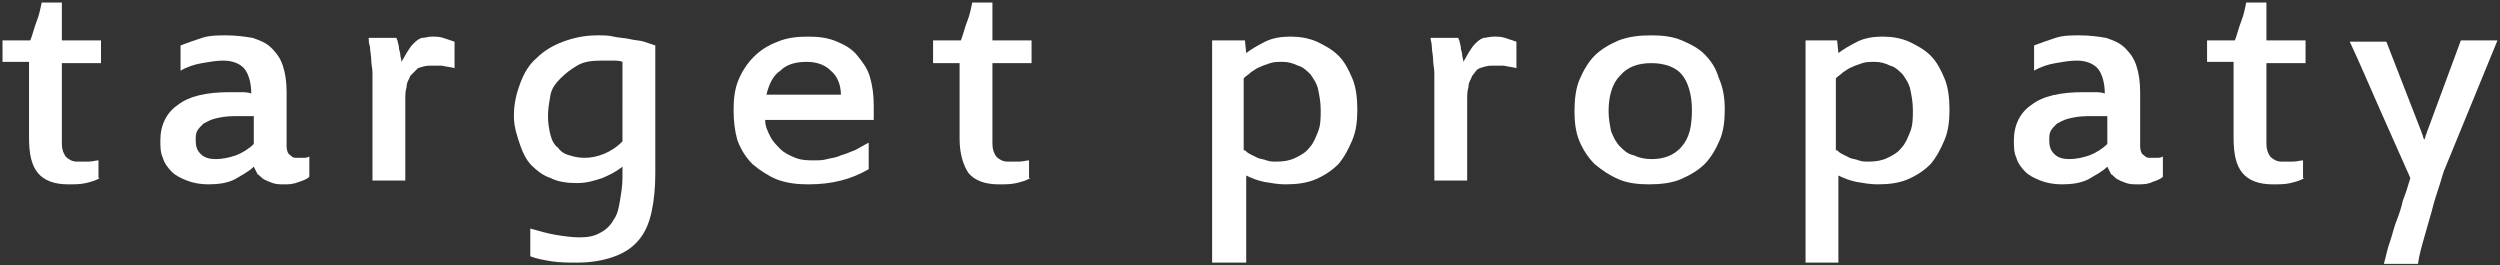
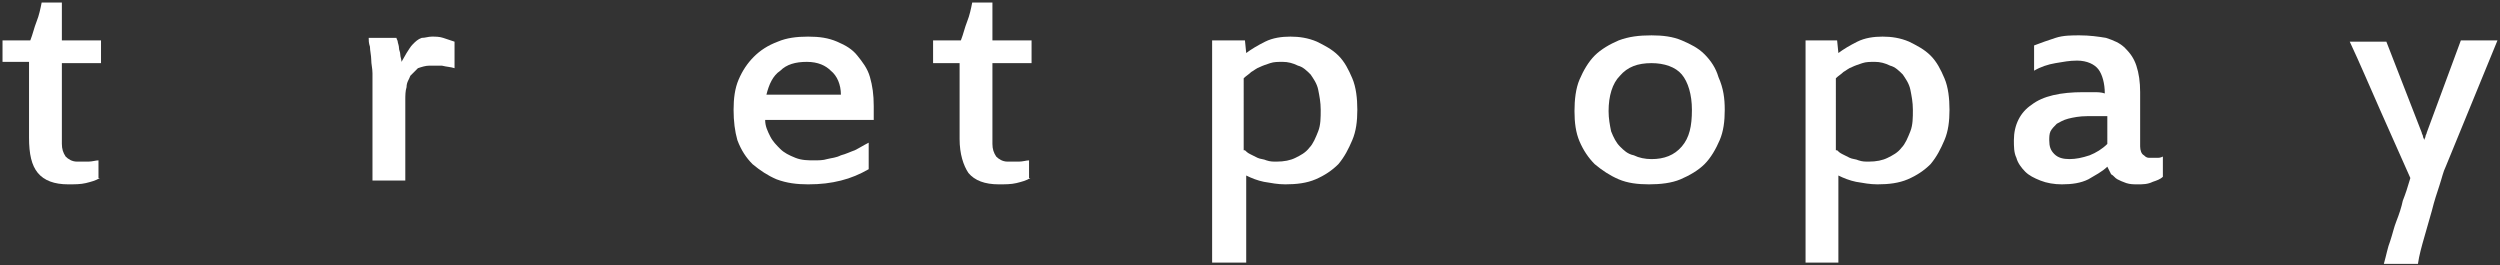
<svg xmlns="http://www.w3.org/2000/svg" version="1.1" id="レイヤー_1" x="0px" y="0px" viewBox="0 0 198 21" style="enable-background:new 0 0 198 21;" xml:space="preserve">
  <rect x="0" y="0" width="198" height="21" fill="#333333" stroke="none" />
  <style type="text/css">
	.st0{fill:#FFFFFF;}
</style>
  <g>
    <g>
      <path class="st0" d="M7.9,14.1c-0.3,0.2-0.7,0.3-1.1,0.4s-0.9,0.1-1.4,0.1c-1.1,0-1.9-0.3-2.4-0.9c-0.5-0.6-0.7-1.5-0.7-2.8v-6    H0.2V3.2h2.2c0.2-0.5,0.3-1,0.5-1.5c0.2-0.5,0.3-1,0.4-1.5h1.6v3H8v1.8H4.9v6.4c0,0.4,0.1,0.7,0.3,1c0.2,0.2,0.5,0.4,0.9,0.4    c0.3,0,0.7,0,0.9,0c0.3,0,0.6-0.1,0.8-0.1V14.1z" />
-       <path class="st0" d="M22.5,14.6c-0.3,0-0.6,0-0.9-0.1c-0.3-0.1-0.5-0.2-0.7-0.3c-0.2-0.1-0.3-0.3-0.5-0.4    c-0.1-0.2-0.2-0.4-0.3-0.6c-0.4,0.4-1,0.7-1.5,1c-0.6,0.3-1.3,0.4-2.1,0.4c-0.6,0-1.2-0.1-1.7-0.3c-0.5-0.2-0.9-0.4-1.2-0.7    c-0.3-0.3-0.6-0.7-0.7-1.1c-0.2-0.4-0.2-0.9-0.2-1.4c0-1.2,0.5-2.2,1.4-2.8c0.9-0.7,2.3-1,4.1-1c0.3,0,0.5,0,0.8,0    c0.3,0,0.6,0,0.9,0.1c0-0.8-0.2-1.5-0.5-1.9c-0.3-0.4-0.9-0.7-1.7-0.7c-0.6,0-1.1,0.1-1.7,0.2c-0.6,0.1-1.2,0.3-1.7,0.6v-2    c0.5-0.2,1.1-0.4,1.7-0.6s1.3-0.2,1.9-0.2c0.8,0,1.5,0.1,2.1,0.2c0.6,0.2,1.1,0.4,1.5,0.8c0.4,0.4,0.7,0.8,0.9,1.4    s0.3,1.3,0.3,2.1v4.3c0,0.3,0.1,0.6,0.3,0.7c0.2,0.2,0.3,0.2,0.5,0.2c0.2,0,0.4,0,0.5,0c0.2,0,0.3,0,0.5-0.1v1.6    c-0.2,0.2-0.5,0.3-0.8,0.4C23.2,14.6,22.9,14.6,22.5,14.6z M20,9.2c-0.2,0-0.4,0-0.7,0c-0.3,0-0.5,0-0.8,0c-0.6,0-1.1,0.1-1.5,0.2    c-0.4,0.1-0.7,0.3-0.9,0.4c-0.2,0.2-0.4,0.4-0.5,0.6c-0.1,0.2-0.1,0.5-0.1,0.7c0,0.5,0.1,0.8,0.4,1.1c0.3,0.3,0.7,0.4,1.2,0.4    c0.5,0,1-0.1,1.6-0.3c0.5-0.2,1-0.5,1.4-0.9V9.2z" />
      <path class="st0" d="M34.2,2.9c0.3,0,0.6,0,0.9,0.1s0.6,0.2,0.9,0.3v2.1c-0.3-0.1-0.6-0.1-1-0.2c-0.3,0-0.7,0-1,0    c-0.3,0-0.6,0.1-0.9,0.2c-0.2,0.2-0.4,0.4-0.6,0.6c-0.1,0.3-0.3,0.5-0.3,0.9c-0.1,0.3-0.1,0.7-0.1,1v6.4h-2.6V6.9    c0-0.3,0-0.7,0-1.1c0-0.4-0.1-0.7-0.1-1.1c0-0.3-0.1-0.7-0.1-1c-0.1-0.3-0.1-0.5-0.1-0.7h2.2c0,0.1,0.1,0.2,0.1,0.3    c0,0.1,0.1,0.3,0.1,0.5c0,0.2,0.1,0.3,0.1,0.5c0,0.2,0.1,0.4,0.1,0.6c0.1-0.2,0.3-0.5,0.4-0.7c0.2-0.3,0.3-0.5,0.5-0.7    c0.2-0.2,0.4-0.4,0.7-0.5C33.7,3,33.9,2.9,34.2,2.9z" />
-       <path class="st0" d="M40.7,9.2c0-1,0.2-1.8,0.5-2.6c0.3-0.8,0.7-1.5,1.3-2c0.6-0.6,1.3-1,2.1-1.3c0.8-0.3,1.7-0.5,2.7-0.5    c0.5,0,0.9,0,1.3,0.1s0.9,0.1,1.3,0.2c0.4,0.1,0.8,0.1,1.1,0.2c0.3,0.1,0.6,0.2,0.9,0.3v10.1c0,1.2-0.1,2.2-0.3,3.1    s-0.5,1.6-1,2.2c-0.5,0.6-1.1,1-1.9,1.3s-1.8,0.5-3,0.5c-0.7,0-1.3,0-2-0.1c-0.6-0.1-1.2-0.2-1.7-0.4v-2.2c0.7,0.2,1.4,0.4,2,0.5    s1.3,0.2,1.9,0.2c0.7,0,1.2-0.1,1.7-0.4c0.4-0.2,0.8-0.6,1-1c0.3-0.4,0.4-0.9,0.5-1.5c0.1-0.6,0.2-1.2,0.2-1.8v-0.9    c-0.5,0.4-1.1,0.7-1.6,0.9c-0.6,0.2-1.2,0.4-2,0.4c-0.8,0-1.5-0.1-2.1-0.4c-0.6-0.2-1.1-0.6-1.5-1s-0.7-1-0.9-1.6    S40.7,10.1,40.7,9.2z M43.4,9.2c0,0.6,0.1,1.1,0.2,1.5c0.1,0.4,0.3,0.8,0.6,1c0.2,0.3,0.5,0.5,0.9,0.6c0.3,0.1,0.7,0.2,1.2,0.2    c0.5,0,1-0.1,1.5-0.3c0.5-0.2,1-0.5,1.5-1V4.9c-0.2-0.1-0.5-0.1-0.8-0.1s-0.6,0-0.9,0c-0.8,0-1.4,0.1-1.9,0.4    c-0.5,0.3-0.9,0.6-1.3,1S43.7,7,43.6,7.5C43.5,8.1,43.4,8.6,43.4,9.2z" />
      <path class="st0" d="M58.1,8.7c0-0.9,0.1-1.7,0.4-2.4c0.3-0.7,0.7-1.3,1.2-1.8c0.5-0.5,1.1-0.9,1.9-1.2C62.3,3,63.1,2.9,64,2.9    c0.9,0,1.6,0.1,2.3,0.4c0.7,0.3,1.2,0.6,1.6,1.1c0.4,0.5,0.8,1,1,1.7c0.2,0.7,0.3,1.4,0.3,2.3v1.1h-8.6c0,0.5,0.2,0.9,0.4,1.3    c0.2,0.4,0.5,0.7,0.8,1c0.3,0.3,0.7,0.5,1.2,0.7c0.5,0.2,1,0.2,1.5,0.2c0.3,0,0.7,0,1-0.1c0.4-0.1,0.7-0.1,1.1-0.3    c0.4-0.1,0.8-0.3,1.1-0.4c0.4-0.2,0.7-0.4,1.1-0.6v2.1c-0.7,0.4-1.4,0.7-2.2,0.9c-0.8,0.2-1.6,0.3-2.6,0.3c-0.9,0-1.7-0.1-2.5-0.4    c-0.7-0.3-1.3-0.7-1.9-1.2c-0.5-0.5-0.9-1.1-1.2-1.9C58.2,10.4,58.1,9.6,58.1,8.7z M63.9,4.9c-0.9,0-1.6,0.2-2.1,0.7    c-0.6,0.4-0.9,1.1-1.1,1.9h5.9c0-0.8-0.3-1.5-0.8-1.9C65.4,5.2,64.8,4.9,63.9,4.9z" />
      <path class="st0" d="M81.6,14.1c-0.3,0.2-0.7,0.3-1.1,0.4s-0.9,0.1-1.4,0.1c-1.1,0-1.9-0.3-2.4-0.9C76.3,13.1,76,12.2,76,11v-6    h-2.1V3.2h2.2c0.2-0.5,0.3-1,0.5-1.5c0.2-0.5,0.3-1,0.4-1.5h1.6v3h3.1v1.8h-3.1v6.4c0,0.4,0.1,0.7,0.3,1c0.2,0.2,0.5,0.4,0.9,0.4    c0.3,0,0.7,0,0.9,0c0.3,0,0.6-0.1,0.8-0.1V14.1z" />
      <path class="st0" d="M96,3.2h2.6l0.1,1c0.4-0.3,0.9-0.6,1.5-0.9c0.6-0.3,1.3-0.4,2-0.4c0.7,0,1.4,0.1,2.1,0.4    c0.6,0.3,1.2,0.6,1.7,1.1c0.5,0.5,0.8,1.1,1.1,1.8c0.3,0.7,0.4,1.6,0.4,2.5c0,0.9-0.1,1.7-0.4,2.4c-0.3,0.7-0.6,1.3-1.1,1.9    c-0.5,0.5-1.1,0.9-1.8,1.2s-1.5,0.4-2.4,0.4c-0.6,0-1.1-0.1-1.7-0.2c-0.5-0.1-1-0.3-1.4-0.5v6.9H96V3.2z M98.6,11.9    c0.1,0.1,0.2,0.2,0.4,0.3s0.4,0.2,0.6,0.3c0.2,0.1,0.5,0.1,0.7,0.2c0.3,0.1,0.5,0.1,0.8,0.1c0.6,0,1.1-0.1,1.5-0.3    c0.4-0.2,0.8-0.4,1.1-0.8c0.3-0.3,0.5-0.8,0.7-1.3c0.2-0.5,0.2-1.1,0.2-1.7c0-0.6-0.1-1.1-0.2-1.6c-0.1-0.5-0.4-0.9-0.6-1.2    c-0.3-0.3-0.6-0.6-1-0.7c-0.4-0.2-0.8-0.3-1.2-0.3c-0.4,0-0.7,0-1,0.1c-0.3,0.1-0.6,0.2-0.8,0.3c-0.3,0.1-0.5,0.3-0.7,0.4    c-0.2,0.2-0.4,0.3-0.6,0.5V11.9z" />
-       <path class="st0" d="M118.3,2.9c0.3,0,0.6,0,0.9,0.1s0.6,0.2,0.9,0.3v2.1c-0.3-0.1-0.6-0.1-1-0.2c-0.3,0-0.7,0-1,0    c-0.3,0-0.6,0.1-0.9,0.2s-0.4,0.4-0.6,0.6c-0.1,0.3-0.3,0.5-0.3,0.9c-0.1,0.3-0.1,0.7-0.1,1v6.4h-2.6V6.9c0-0.3,0-0.7,0-1.1    c0-0.4-0.1-0.7-0.1-1.1c0-0.3-0.1-0.7-0.1-1s-0.1-0.5-0.1-0.7h2.2c0,0.1,0.1,0.2,0.1,0.3c0,0.1,0.1,0.3,0.1,0.5    c0,0.2,0.1,0.3,0.1,0.5s0.1,0.4,0.1,0.6c0.1-0.2,0.3-0.5,0.4-0.7c0.2-0.3,0.3-0.5,0.5-0.7c0.2-0.2,0.4-0.4,0.7-0.5    C117.7,3,118,2.9,118.3,2.9z" />
      <path class="st0" d="M136.6,8.7c0,0.9-0.1,1.7-0.4,2.4c-0.3,0.7-0.7,1.4-1.2,1.9c-0.5,0.5-1.2,0.9-1.9,1.2    c-0.7,0.3-1.6,0.4-2.5,0.4c-0.9,0-1.7-0.1-2.4-0.4s-1.3-0.7-1.9-1.2c-0.5-0.5-0.9-1.1-1.2-1.8c-0.3-0.7-0.4-1.5-0.4-2.4    c0-0.9,0.1-1.8,0.4-2.5c0.3-0.7,0.7-1.4,1.2-1.9c0.5-0.5,1.2-0.9,1.9-1.2c0.8-0.3,1.6-0.4,2.6-0.4c0.9,0,1.7,0.1,2.4,0.4    c0.7,0.3,1.3,0.6,1.8,1.1c0.5,0.5,0.9,1.1,1.1,1.8C136.5,7,136.6,7.8,136.6,8.7z M134,8.7c0-1.2-0.3-2.2-0.8-2.8S131.8,5,130.8,5    c-1.1,0-1.9,0.3-2.5,1c-0.6,0.6-0.9,1.6-0.9,2.8c0,0.6,0.1,1.1,0.2,1.6c0.2,0.5,0.4,0.9,0.7,1.2c0.3,0.3,0.6,0.6,1.1,0.7    c0.4,0.2,0.9,0.3,1.4,0.3c1,0,1.8-0.3,2.4-1S134,10,134,8.7z" />
      <path class="st0" d="M142.9,3.2h2.6l0.1,1c0.4-0.3,0.9-0.6,1.5-0.9c0.6-0.3,1.3-0.4,2-0.4c0.7,0,1.4,0.1,2.1,0.4    c0.6,0.3,1.2,0.6,1.7,1.1c0.5,0.5,0.8,1.1,1.1,1.8c0.3,0.7,0.4,1.6,0.4,2.5c0,0.9-0.1,1.7-0.4,2.4c-0.3,0.7-0.6,1.3-1.1,1.9    c-0.5,0.5-1.1,0.9-1.8,1.2s-1.5,0.4-2.4,0.4c-0.6,0-1.1-0.1-1.7-0.2c-0.5-0.1-1-0.3-1.4-0.5v6.9h-2.6V3.2z M145.5,11.9    c0.1,0.1,0.2,0.2,0.4,0.3s0.4,0.2,0.6,0.3c0.2,0.1,0.5,0.1,0.7,0.2c0.3,0.1,0.5,0.1,0.8,0.1c0.6,0,1.1-0.1,1.5-0.3    c0.4-0.2,0.8-0.4,1.1-0.8c0.3-0.3,0.5-0.8,0.7-1.3c0.2-0.5,0.2-1.1,0.2-1.7c0-0.6-0.1-1.1-0.2-1.6c-0.1-0.5-0.4-0.9-0.6-1.2    c-0.3-0.3-0.6-0.6-1-0.7c-0.4-0.2-0.8-0.3-1.2-0.3c-0.4,0-0.7,0-1,0.1c-0.3,0.1-0.6,0.2-0.8,0.3c-0.3,0.1-0.5,0.3-0.7,0.4    c-0.2,0.2-0.4,0.3-0.6,0.5V11.9z" />
      <path class="st0" d="M169.3,14.6c-0.3,0-0.6,0-0.9-0.1c-0.3-0.1-0.5-0.2-0.7-0.3c-0.2-0.1-0.3-0.3-0.5-0.4    c-0.1-0.2-0.2-0.4-0.3-0.6c-0.4,0.4-1,0.7-1.5,1c-0.6,0.3-1.3,0.4-2.1,0.4c-0.6,0-1.2-0.1-1.7-0.3c-0.5-0.2-0.9-0.4-1.2-0.7    c-0.3-0.3-0.6-0.7-0.7-1.1c-0.2-0.4-0.2-0.9-0.2-1.4c0-1.2,0.5-2.2,1.4-2.8c0.9-0.7,2.3-1,4.1-1c0.3,0,0.5,0,0.8,0    c0.3,0,0.6,0,0.9,0.1c0-0.8-0.2-1.5-0.5-1.9c-0.3-0.4-0.9-0.7-1.7-0.7c-0.6,0-1.1,0.1-1.7,0.2c-0.6,0.1-1.2,0.3-1.7,0.6v-2    c0.5-0.2,1.1-0.4,1.7-0.6s1.3-0.2,1.9-0.2c0.8,0,1.5,0.1,2.1,0.2c0.6,0.2,1.1,0.4,1.5,0.8c0.4,0.4,0.7,0.8,0.9,1.4    s0.3,1.3,0.3,2.1v4.3c0,0.3,0.1,0.6,0.3,0.7c0.2,0.2,0.3,0.2,0.5,0.2c0.2,0,0.4,0,0.5,0c0.2,0,0.3,0,0.5-0.1v1.6    c-0.2,0.2-0.5,0.3-0.8,0.4C170.1,14.6,169.7,14.6,169.3,14.6z M166.8,9.2c-0.2,0-0.4,0-0.7,0c-0.3,0-0.5,0-0.8,0    c-0.6,0-1.1,0.1-1.5,0.2c-0.4,0.1-0.7,0.3-0.9,0.4c-0.2,0.2-0.4,0.4-0.5,0.6c-0.1,0.2-0.1,0.5-0.1,0.7c0,0.5,0.1,0.8,0.4,1.1    c0.3,0.3,0.7,0.4,1.2,0.4c0.5,0,1-0.1,1.6-0.3c0.5-0.2,1-0.5,1.4-0.9V9.2z" />
-       <path class="st0" d="M182.5,14.1c-0.3,0.2-0.7,0.3-1.1,0.4s-0.9,0.1-1.4,0.1c-1.1,0-1.9-0.3-2.4-0.9c-0.5-0.6-0.7-1.5-0.7-2.8v-6    h-2.1V3.2h2.2c0.2-0.5,0.3-1,0.5-1.5c0.2-0.5,0.3-1,0.4-1.5h1.6v3h3.1v1.8h-3.1v6.4c0,0.4,0.1,0.7,0.3,1c0.2,0.2,0.5,0.4,0.9,0.4    c0.3,0,0.7,0,0.9,0c0.3,0,0.6-0.1,0.8-0.1V14.1z" />
      <path class="st0" d="M197.8,3.2l-4.1,10c-0.2,0.4-0.3,0.9-0.5,1.5c-0.2,0.6-0.4,1.2-0.6,2c-0.2,0.7-0.4,1.4-0.6,2.1    c-0.2,0.7-0.4,1.4-0.5,2.1h-2.7c0.2-0.7,0.3-1.3,0.5-1.8c0.2-0.6,0.3-1.1,0.5-1.6c0.2-0.5,0.4-1.1,0.5-1.6    c0.2-0.5,0.4-1.1,0.6-1.8c-0.8-1.8-1.6-3.6-2.4-5.4c-0.8-1.8-1.6-3.7-2.4-5.4h2.9l2.8,7.2c0,0.1,0.1,0.2,0.1,0.3    c0,0.1,0.1,0.2,0.1,0.3c0-0.1,0.1-0.2,0.1-0.3c0-0.1,0.1-0.2,0.1-0.3l2.7-7.3H197.8z" />
    </g>
  </g>
</svg>